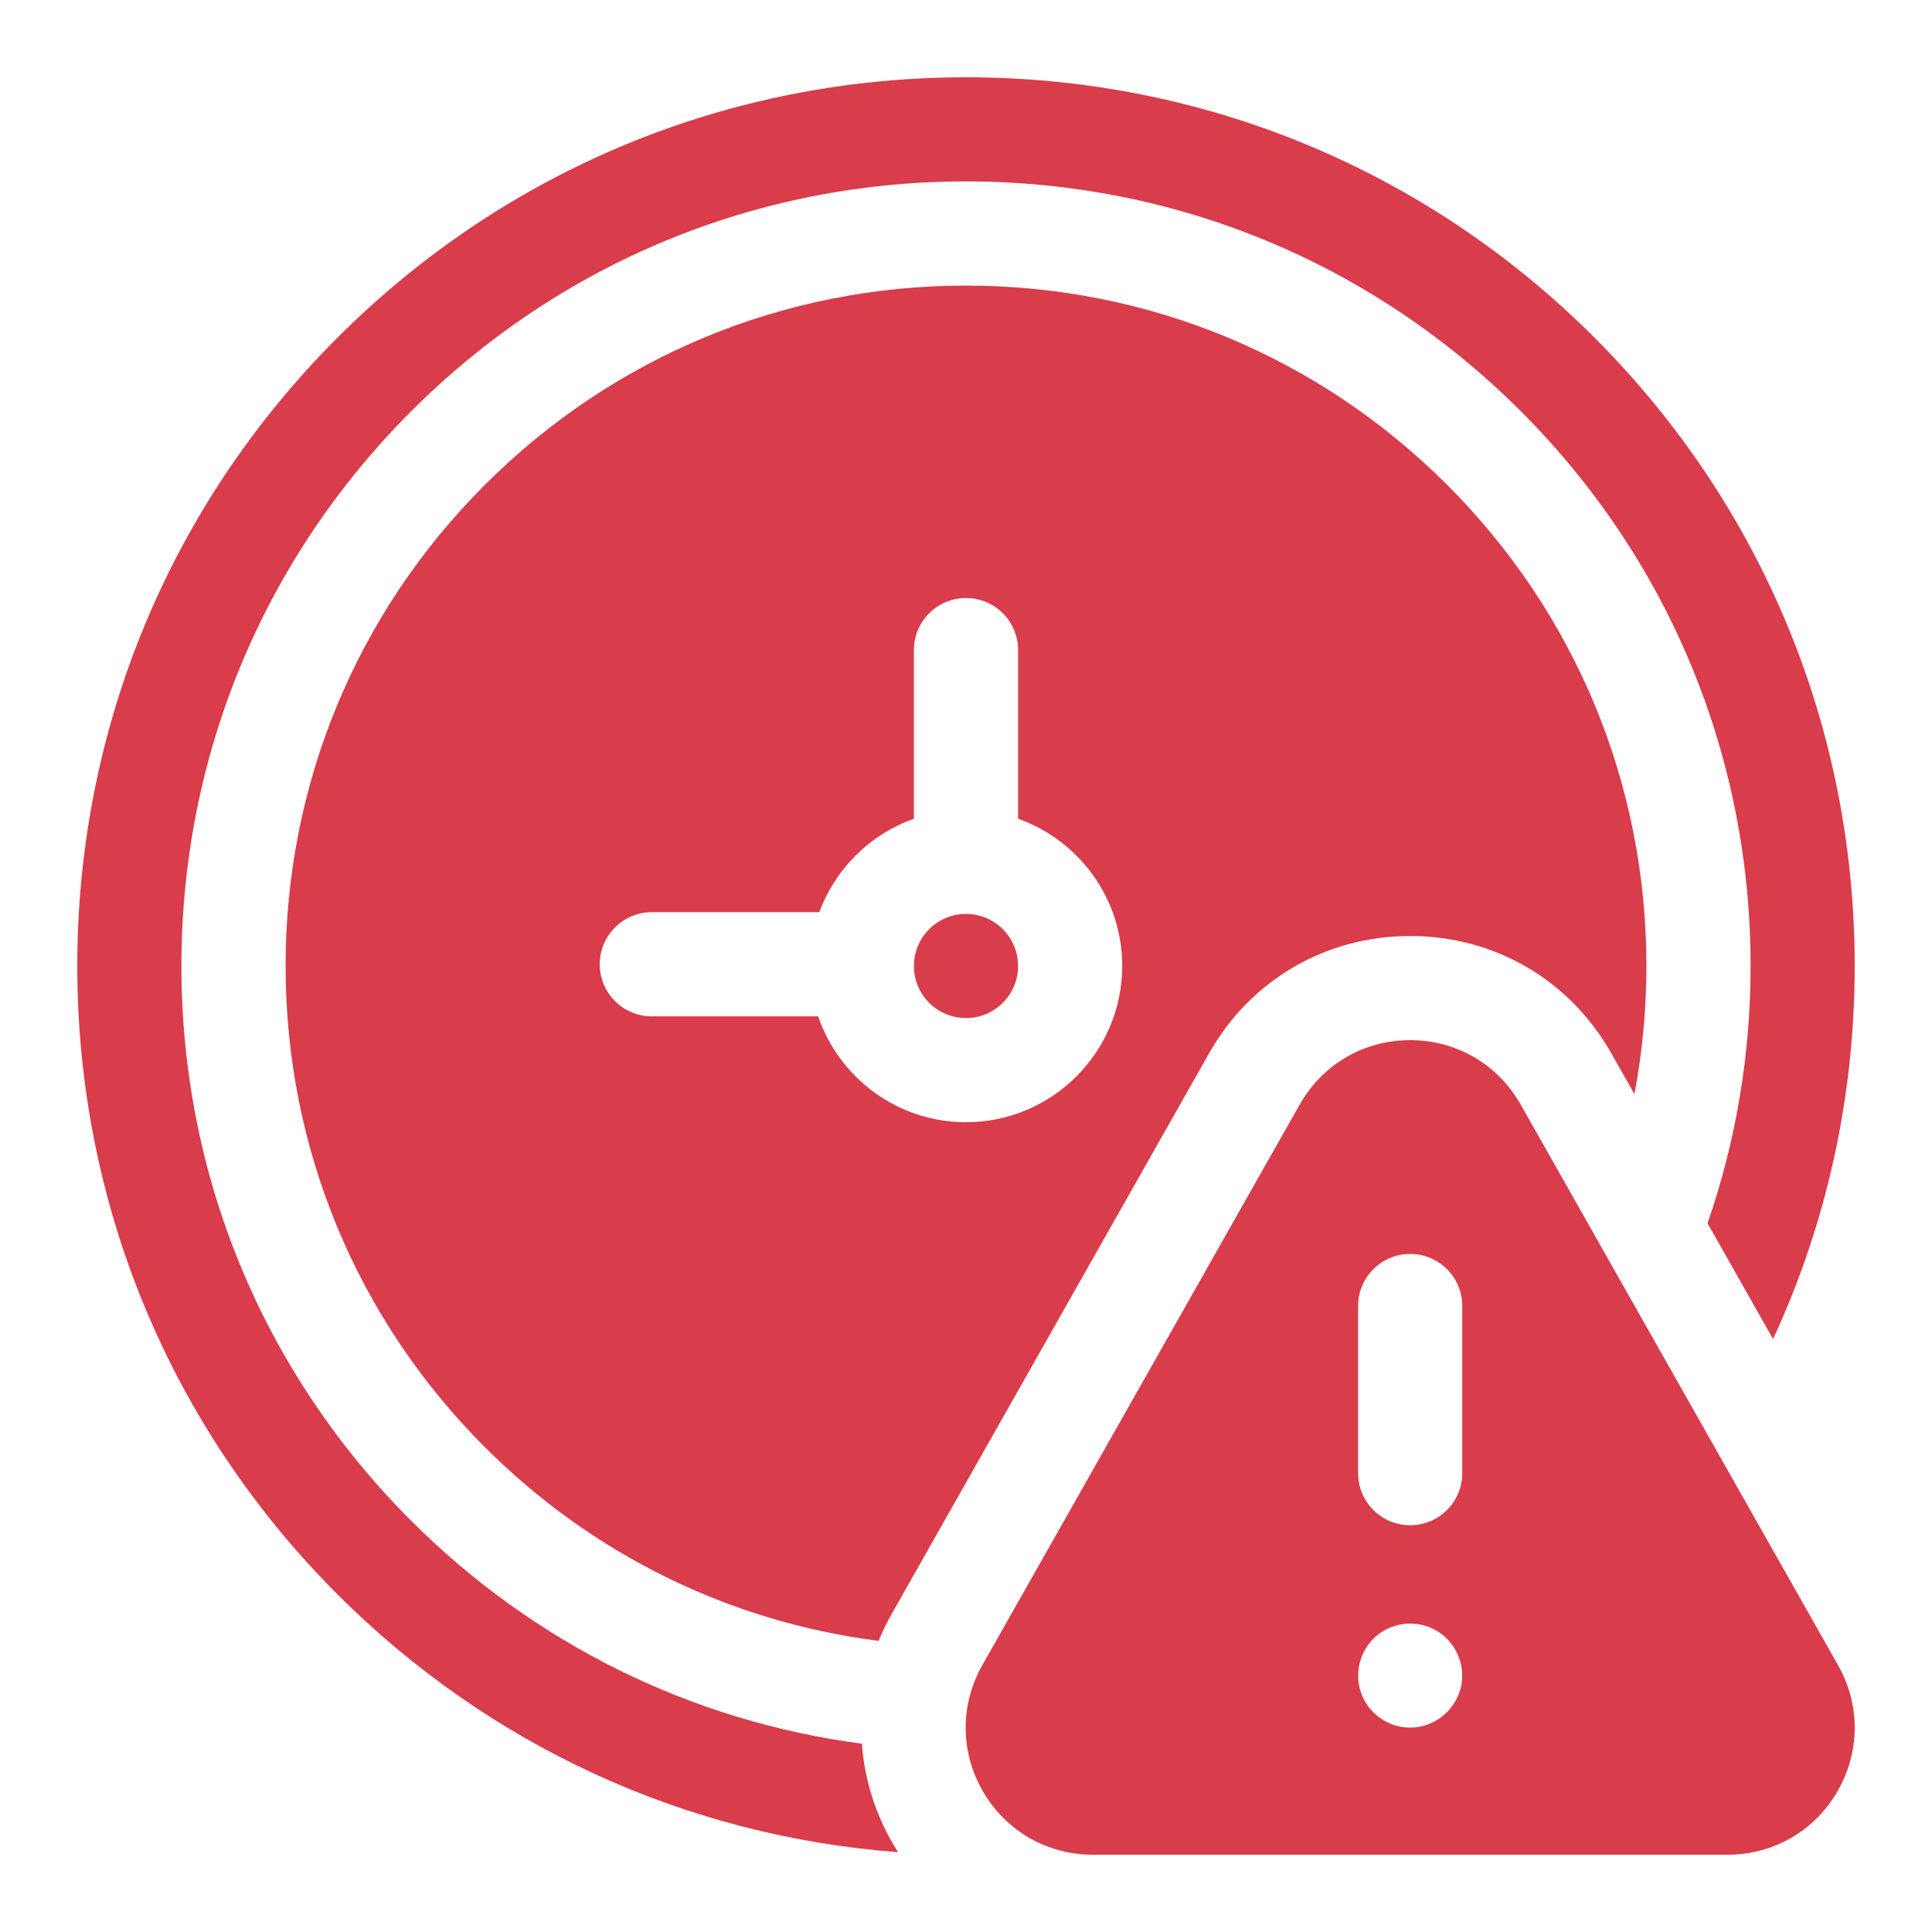
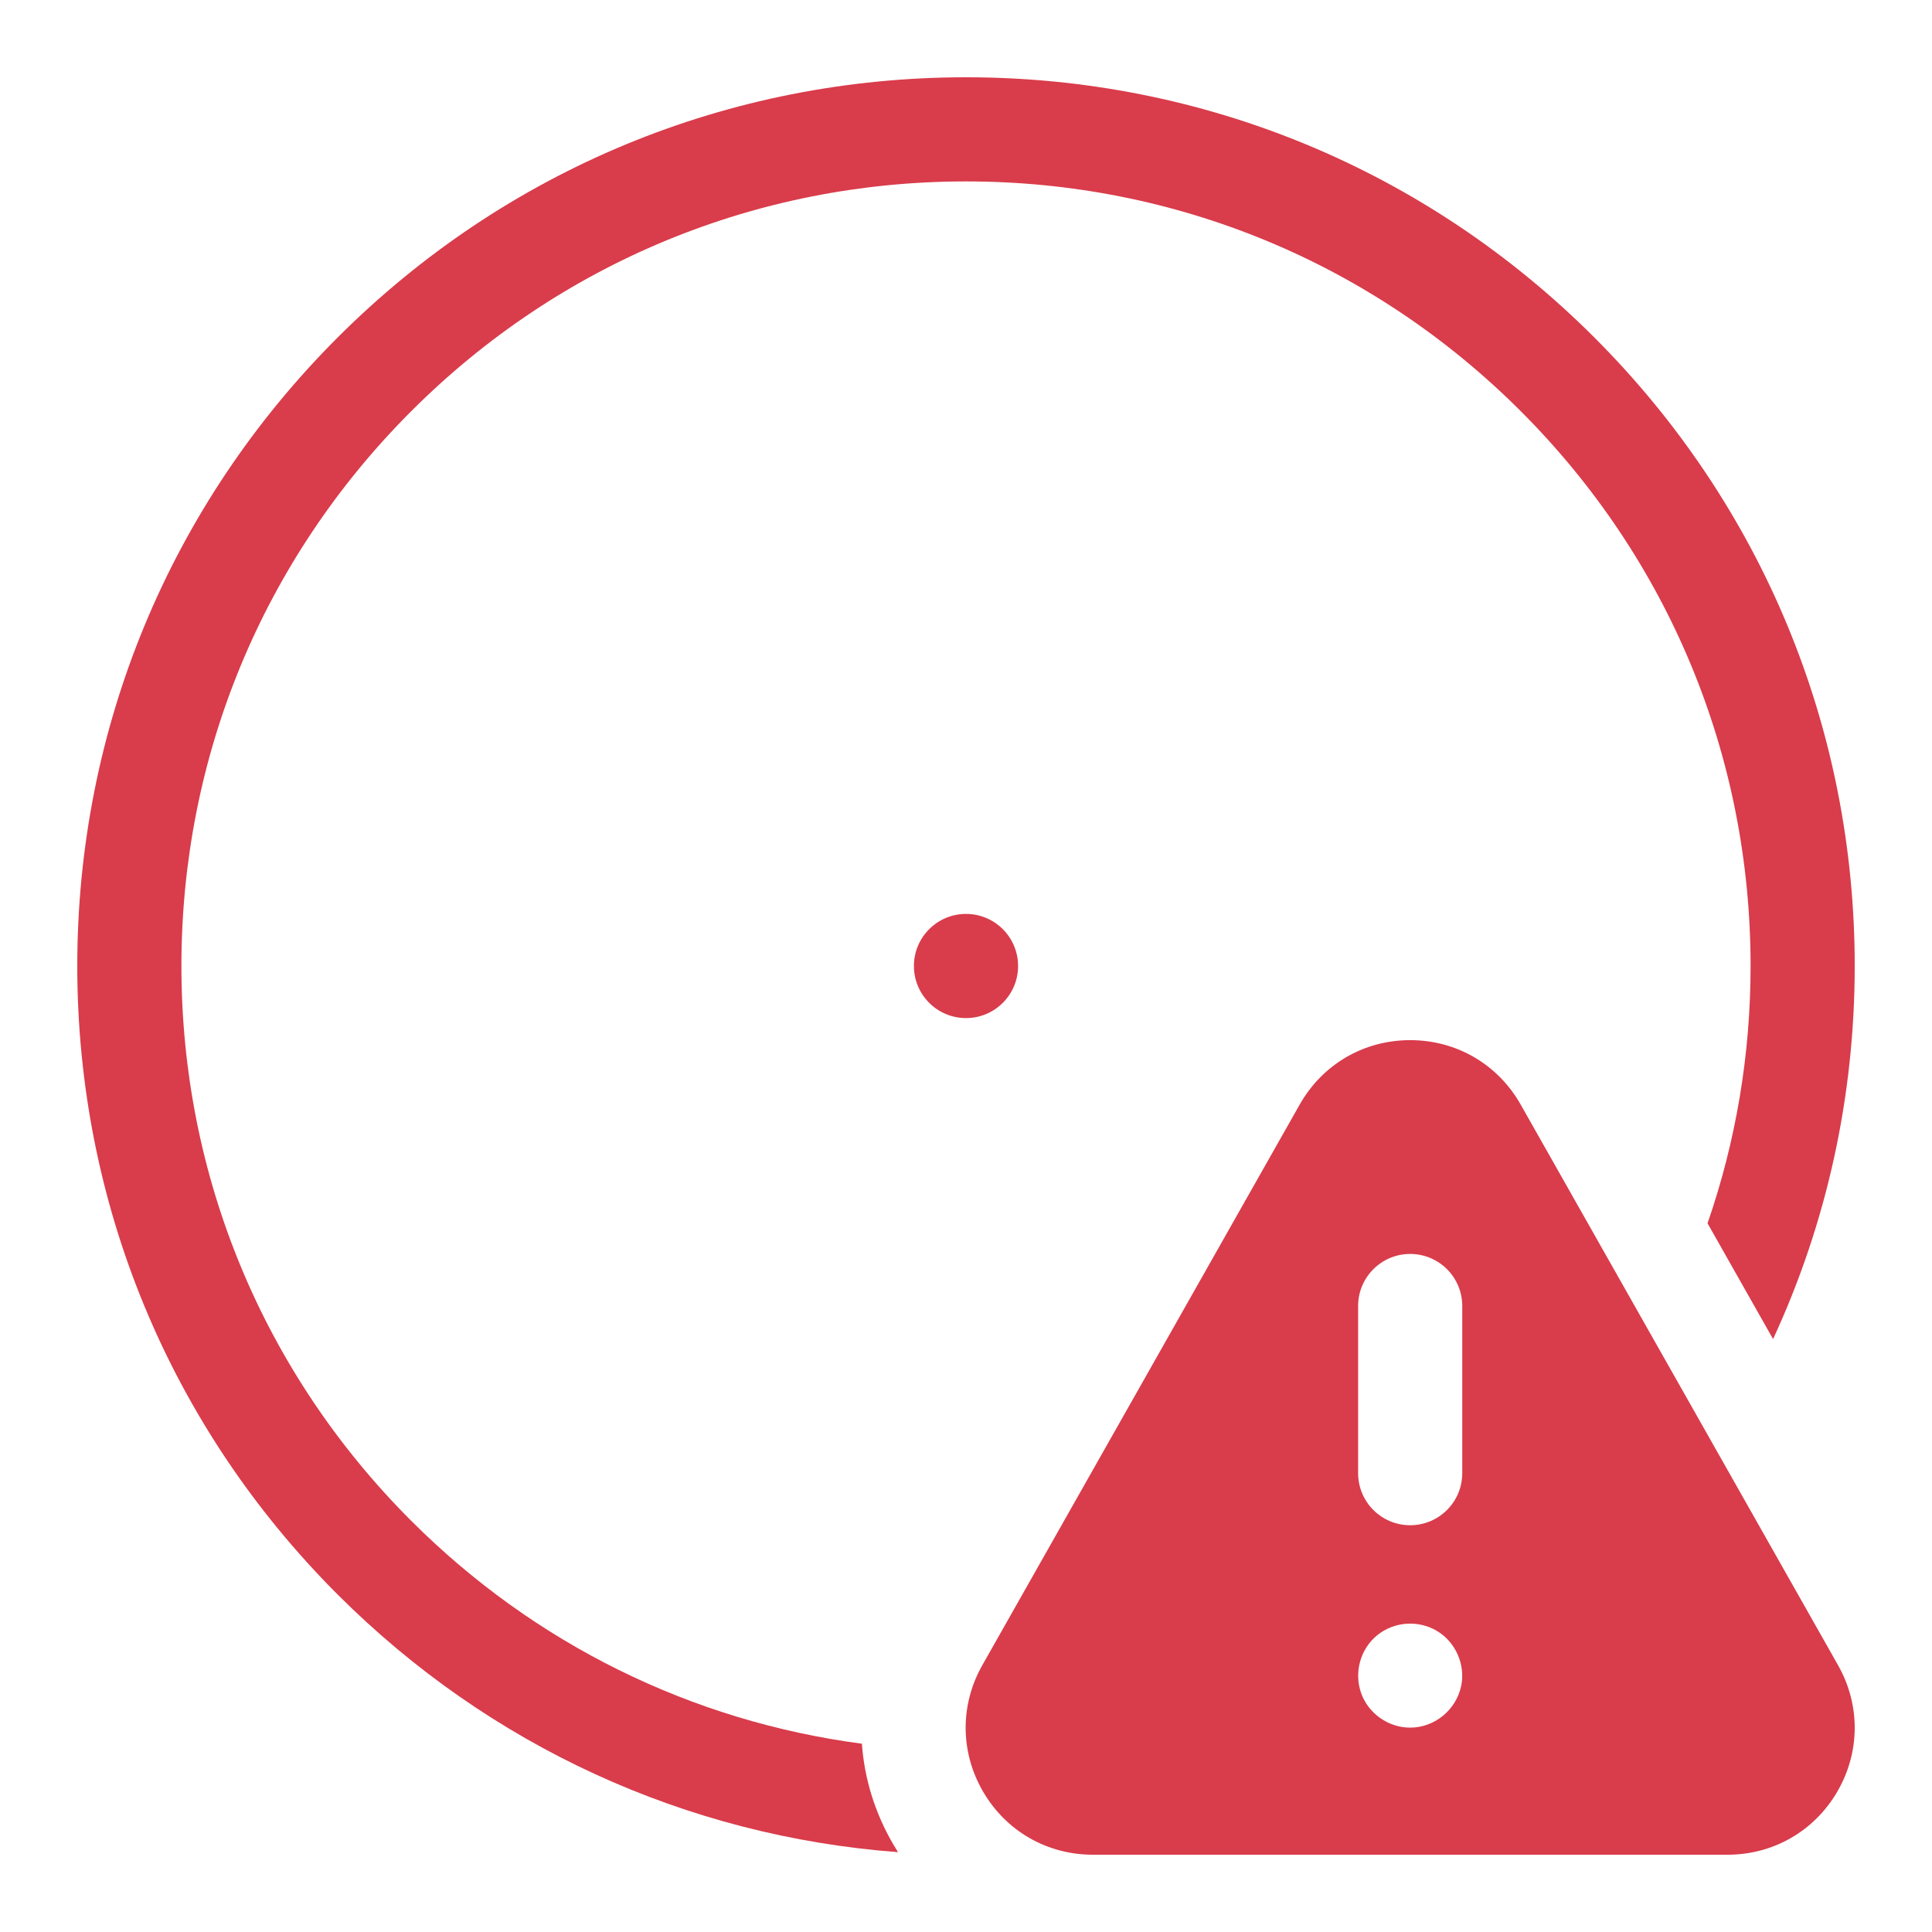
<svg xmlns="http://www.w3.org/2000/svg" width="50" height="50" viewBox="0 0 50 50" fill="none">
  <path d="M25 26.348C25.744 26.348 26.348 25.744 26.348 25C26.348 24.256 25.744 23.652 25 23.652C24.256 23.652 23.652 24.256 23.652 25C23.652 25.744 24.256 26.348 25 26.348Z" fill="#D93C4B" />
-   <path d="M23.077 41.768L31.291 27.259C32.366 25.358 34.312 24.224 36.496 24.224C38.679 24.224 40.625 25.358 41.7 27.259L42.299 28.315C42.503 27.233 42.609 26.125 42.609 25C42.609 20.296 40.778 15.874 37.452 12.548C34.126 9.222 29.704 7.391 25 7.391C20.296 7.391 15.874 9.222 12.548 12.548C9.222 15.874 7.391 20.296 7.391 25C7.391 29.704 9.222 34.126 12.548 37.452C15.335 40.238 18.891 41.975 22.738 42.466C22.835 42.229 22.948 41.996 23.077 41.768ZM16.869 26.303C16.125 26.303 15.521 25.699 15.521 24.955C15.521 24.211 16.125 23.607 16.869 23.607H21.204C21.619 22.482 22.52 21.59 23.652 21.189V16.824C23.652 16.08 24.256 15.477 25 15.477C25.744 15.477 26.348 16.08 26.348 16.824V21.189C27.916 21.745 29.043 23.243 29.043 25C29.043 27.229 27.229 29.043 25 29.043C23.227 29.043 21.717 27.895 21.174 26.303H16.869Z" fill="#D93C4B" />
  <path d="M23.115 47.727C22.639 46.911 22.369 46.024 22.306 45.127C17.904 44.547 13.835 42.55 10.642 39.358C6.807 35.523 4.695 30.424 4.695 25C4.695 19.576 6.807 14.477 10.642 10.642C14.477 6.807 19.576 4.695 25 4.695C30.424 4.695 35.523 6.807 39.358 10.642C43.193 14.477 45.305 19.576 45.305 25C45.305 27.302 44.923 29.545 44.191 31.659L45.887 34.655C47.27 31.667 48 28.39 48 25C48 18.857 45.608 13.081 41.264 8.736C36.919 4.392 31.143 2 25 2C18.857 2 13.081 4.392 8.736 8.736C4.392 13.081 2 18.857 2 25C2 31.143 4.392 36.919 8.736 41.264C12.664 45.191 17.761 47.522 23.241 47.934C23.198 47.866 23.156 47.797 23.115 47.727Z" fill="#D93C4B" />
  <path d="M47.569 43.096L39.355 28.586C38.764 27.543 37.695 26.919 36.495 26.919C35.296 26.919 34.227 27.543 33.636 28.586L25.422 43.096C24.84 44.124 24.848 45.348 25.443 46.369C26.038 47.39 27.1 48 28.282 48H44.709C45.892 48 46.953 47.39 47.548 46.369C48.143 45.348 48.151 44.124 47.569 43.096ZM37.816 43.627C37.688 44.249 37.131 44.711 36.494 44.711C35.932 44.711 35.414 44.347 35.226 43.817C35.038 43.287 35.203 42.679 35.639 42.322C36.076 41.965 36.702 41.919 37.187 42.208C37.669 42.494 37.928 43.077 37.816 43.627ZM37.843 38.125C37.843 38.87 37.24 39.473 36.495 39.473C35.751 39.473 35.148 38.87 35.148 38.125V33.799C35.148 33.055 35.751 32.452 36.495 32.452C37.24 32.452 37.843 33.055 37.843 33.799V38.125Z" fill="#D93C4B" />
</svg>